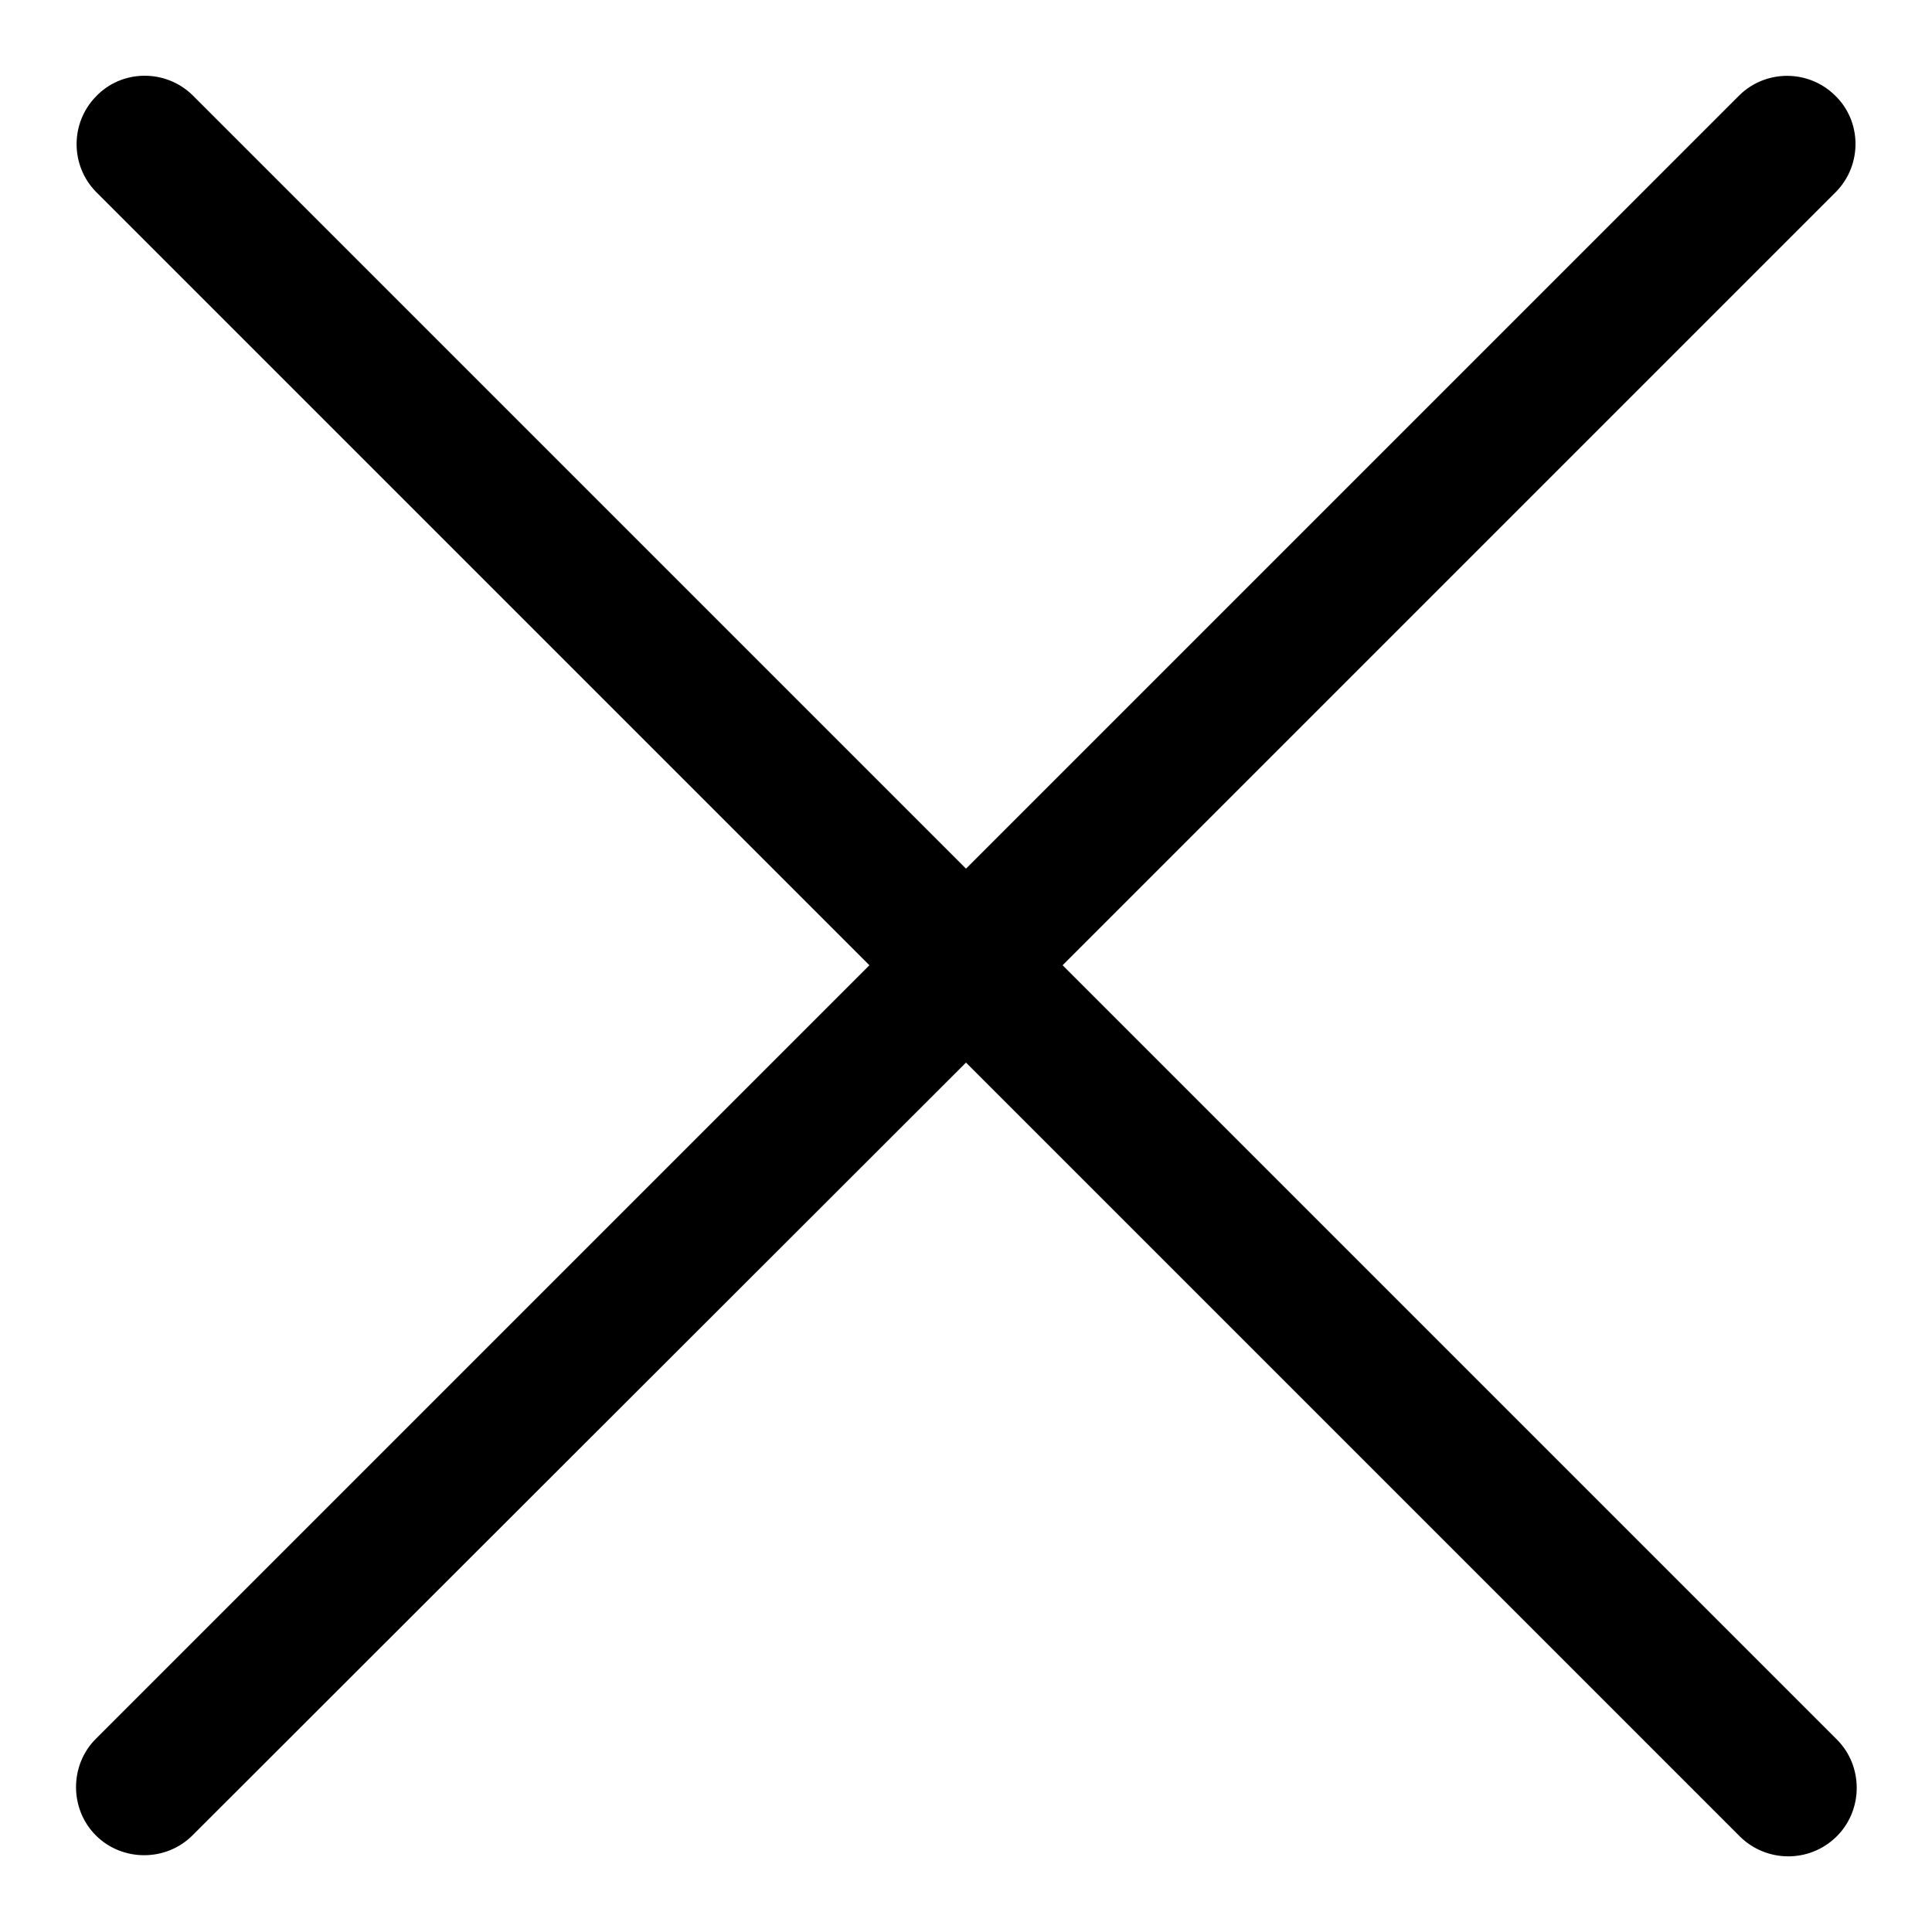
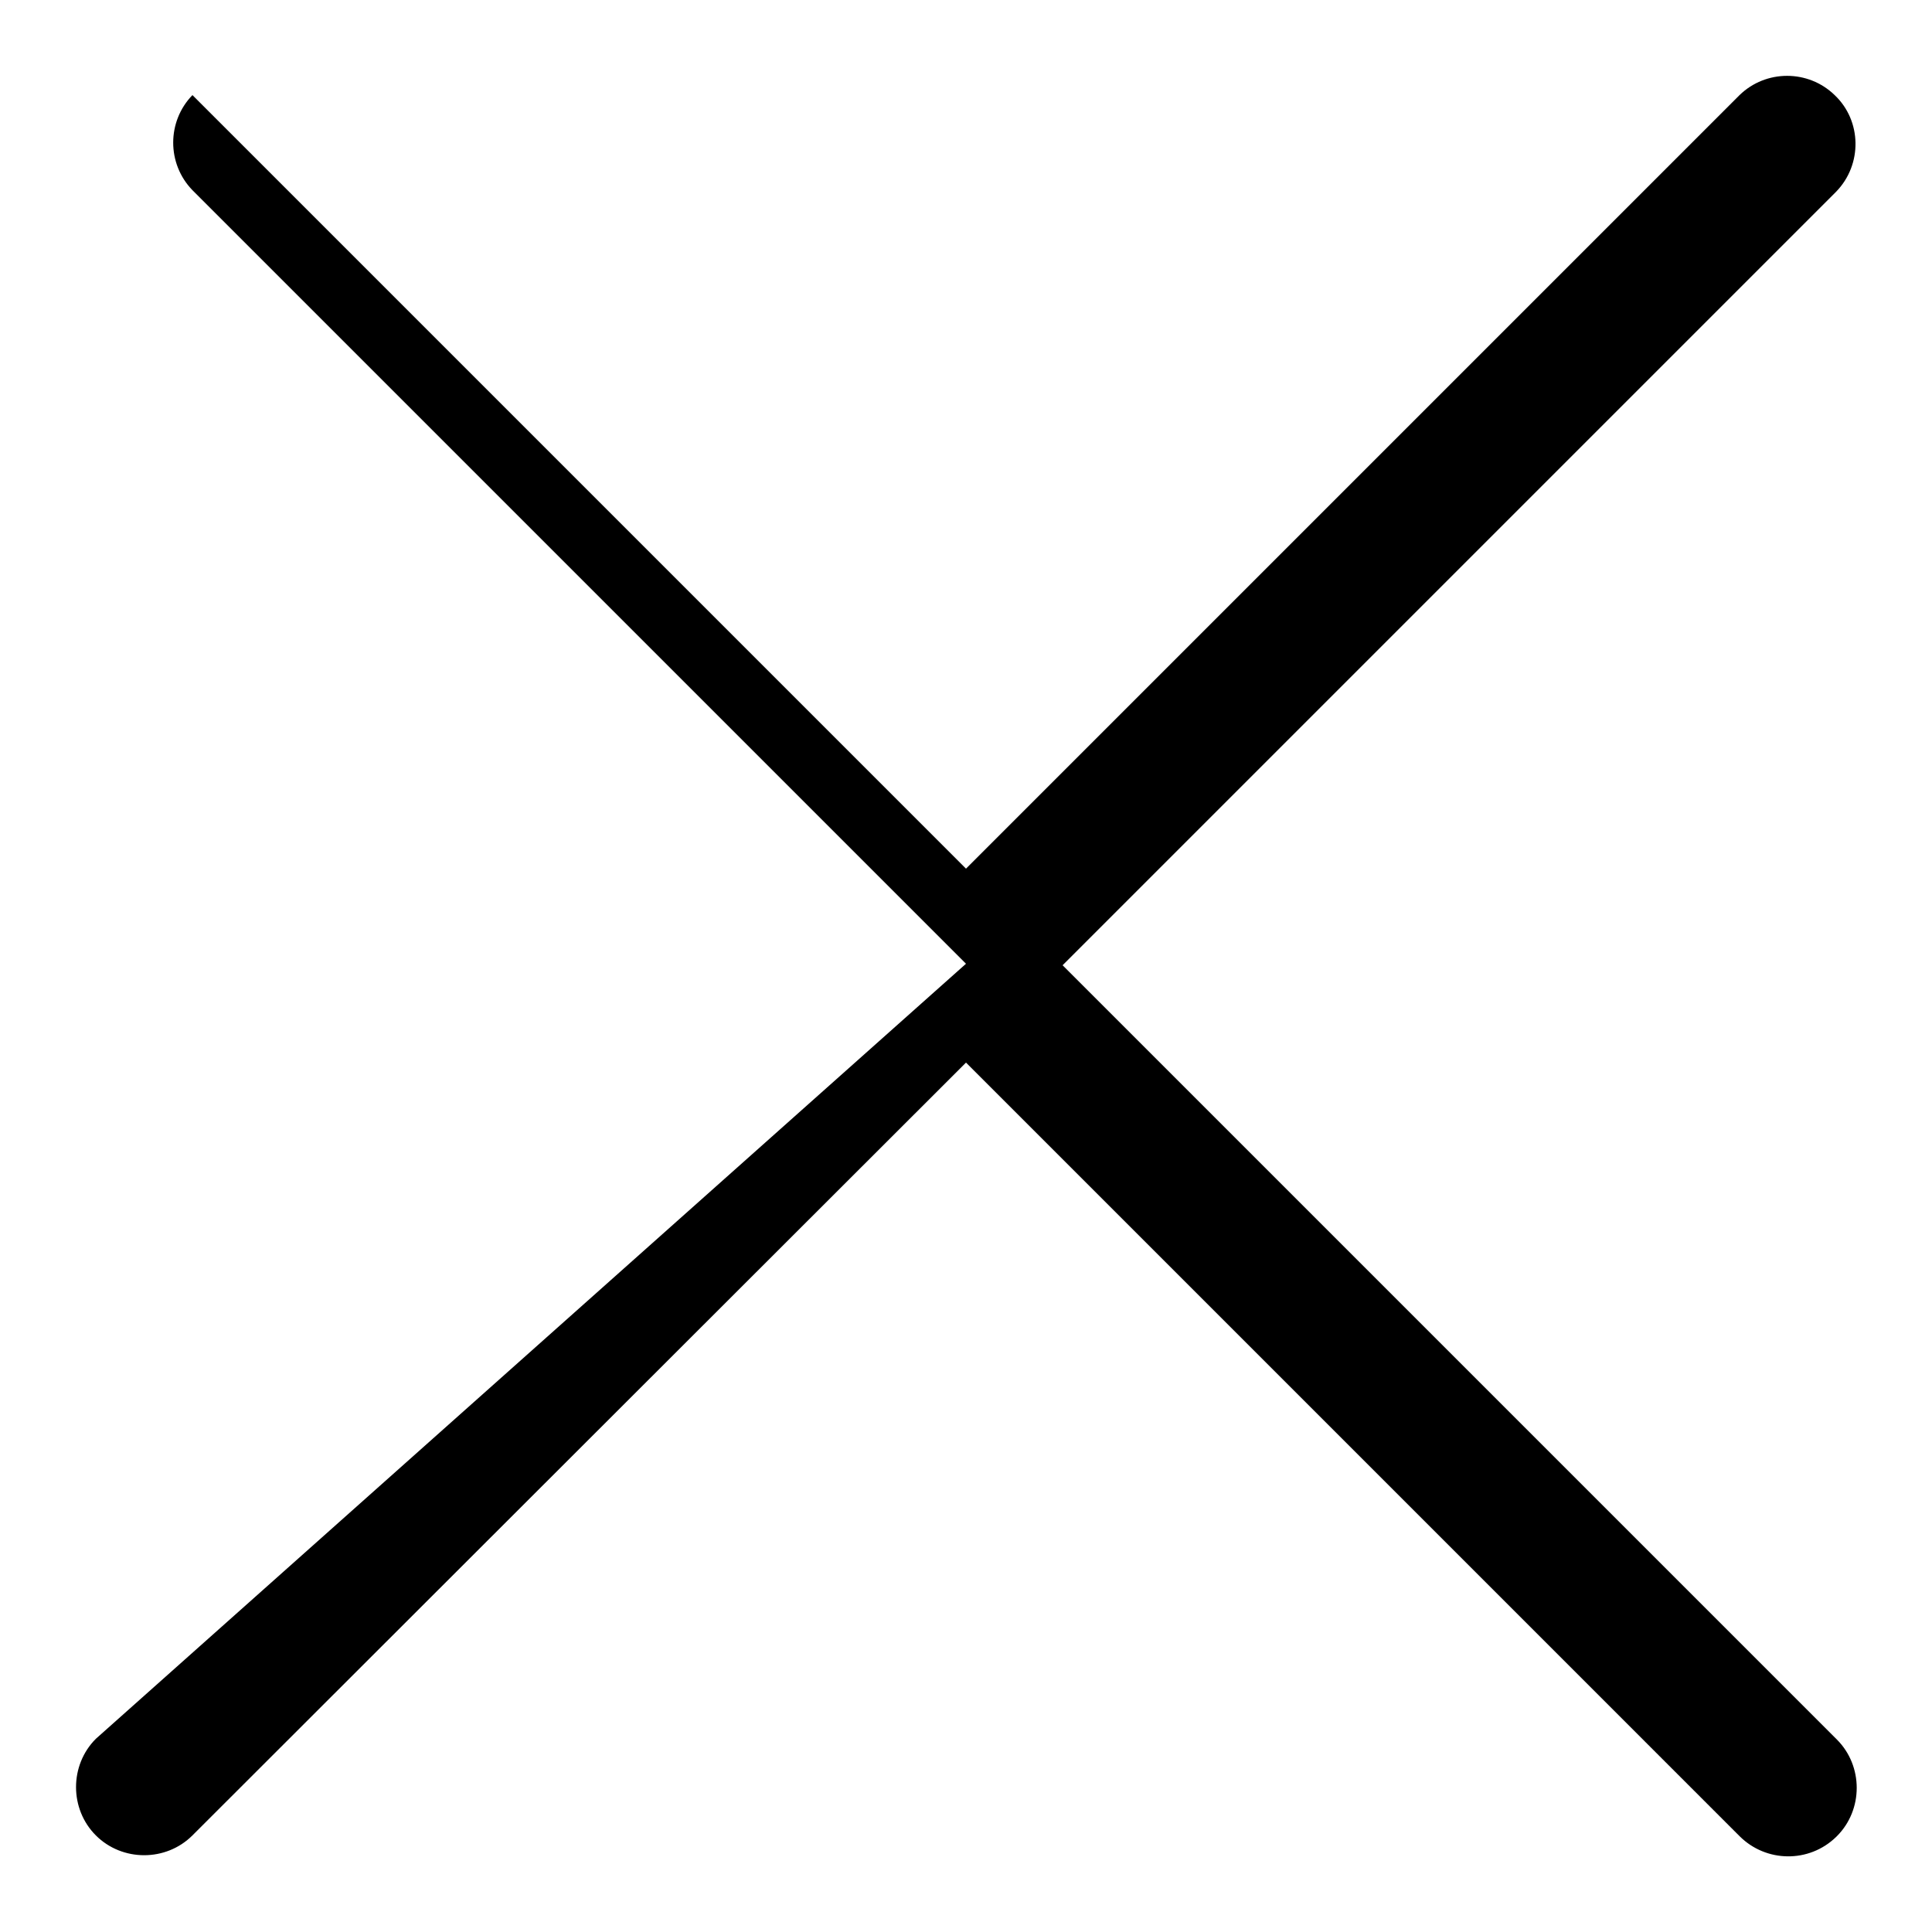
<svg xmlns="http://www.w3.org/2000/svg" version="1.1" x="0px" y="0px" viewBox="0 0 256 256" enable-background="new 0 0 256 256" xml:space="preserve">
  <g>
-     <path fill="#000000" d="M140.8,127.9L243.3,25.4c3.5-3.6,3.4-9.4-0.2-12.8c-3.5-3.4-9.1-3.4-12.6,0L128,115.1L25.5,12.6 c-3.6-3.5-9.4-3.4-12.8,0.2c-3.4,3.5-3.4,9.1,0,12.6l102.5,102.5L12.7,230.4c-3.5,3.5-3.5,9.3,0,12.8c3.5,3.5,9.3,3.5,12.8,0 L128,140.8l102.5,102.5c3.5,3.5,9.2,3.6,12.8,0.1c0,0,0,0,0.1-0.1c3.5-3.5,3.5-9.3,0-12.8L140.8,127.9L140.8,127.9z" />
+     <path fill="#000000" d="M140.8,127.9L243.3,25.4c3.5-3.6,3.4-9.4-0.2-12.8c-3.5-3.4-9.1-3.4-12.6,0L128,115.1L25.5,12.6 c-3.4,3.5-3.4,9.1,0,12.6l102.5,102.5L12.7,230.4c-3.5,3.5-3.5,9.3,0,12.8c3.5,3.5,9.3,3.5,12.8,0 L128,140.8l102.5,102.5c3.5,3.5,9.2,3.6,12.8,0.1c0,0,0,0,0.1-0.1c3.5-3.5,3.5-9.3,0-12.8L140.8,127.9L140.8,127.9z" />
  </g>
</svg>